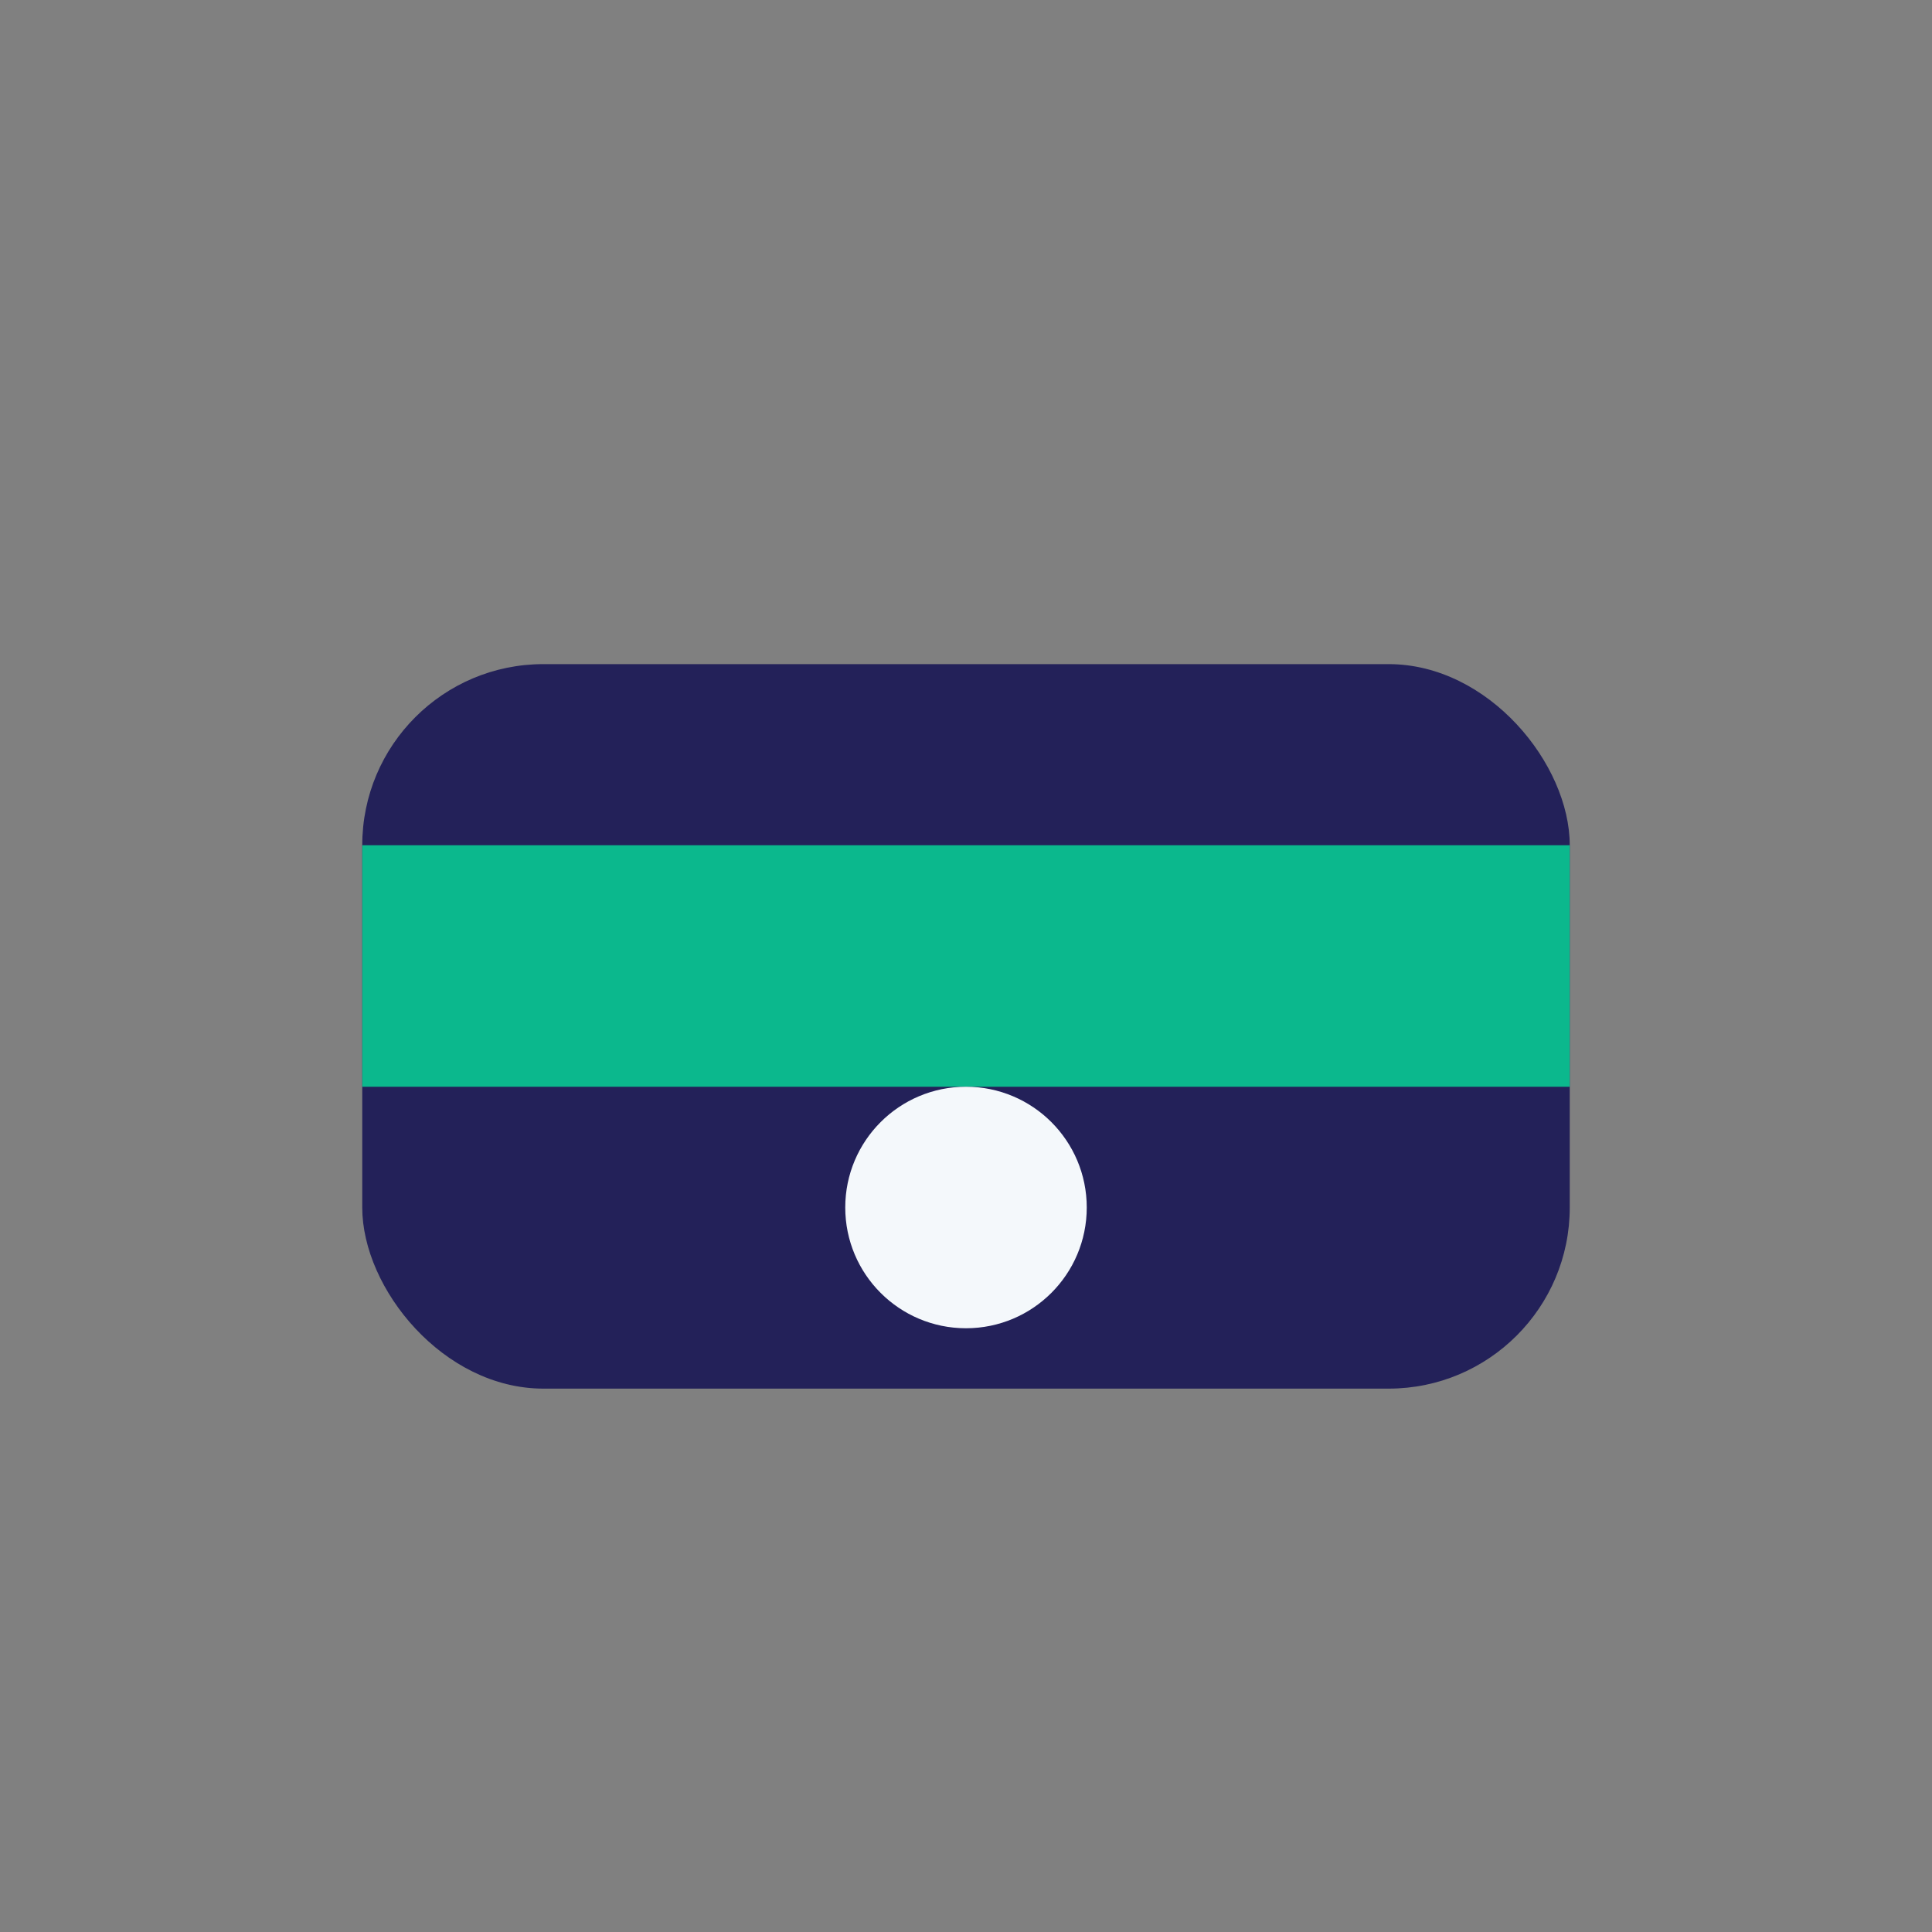
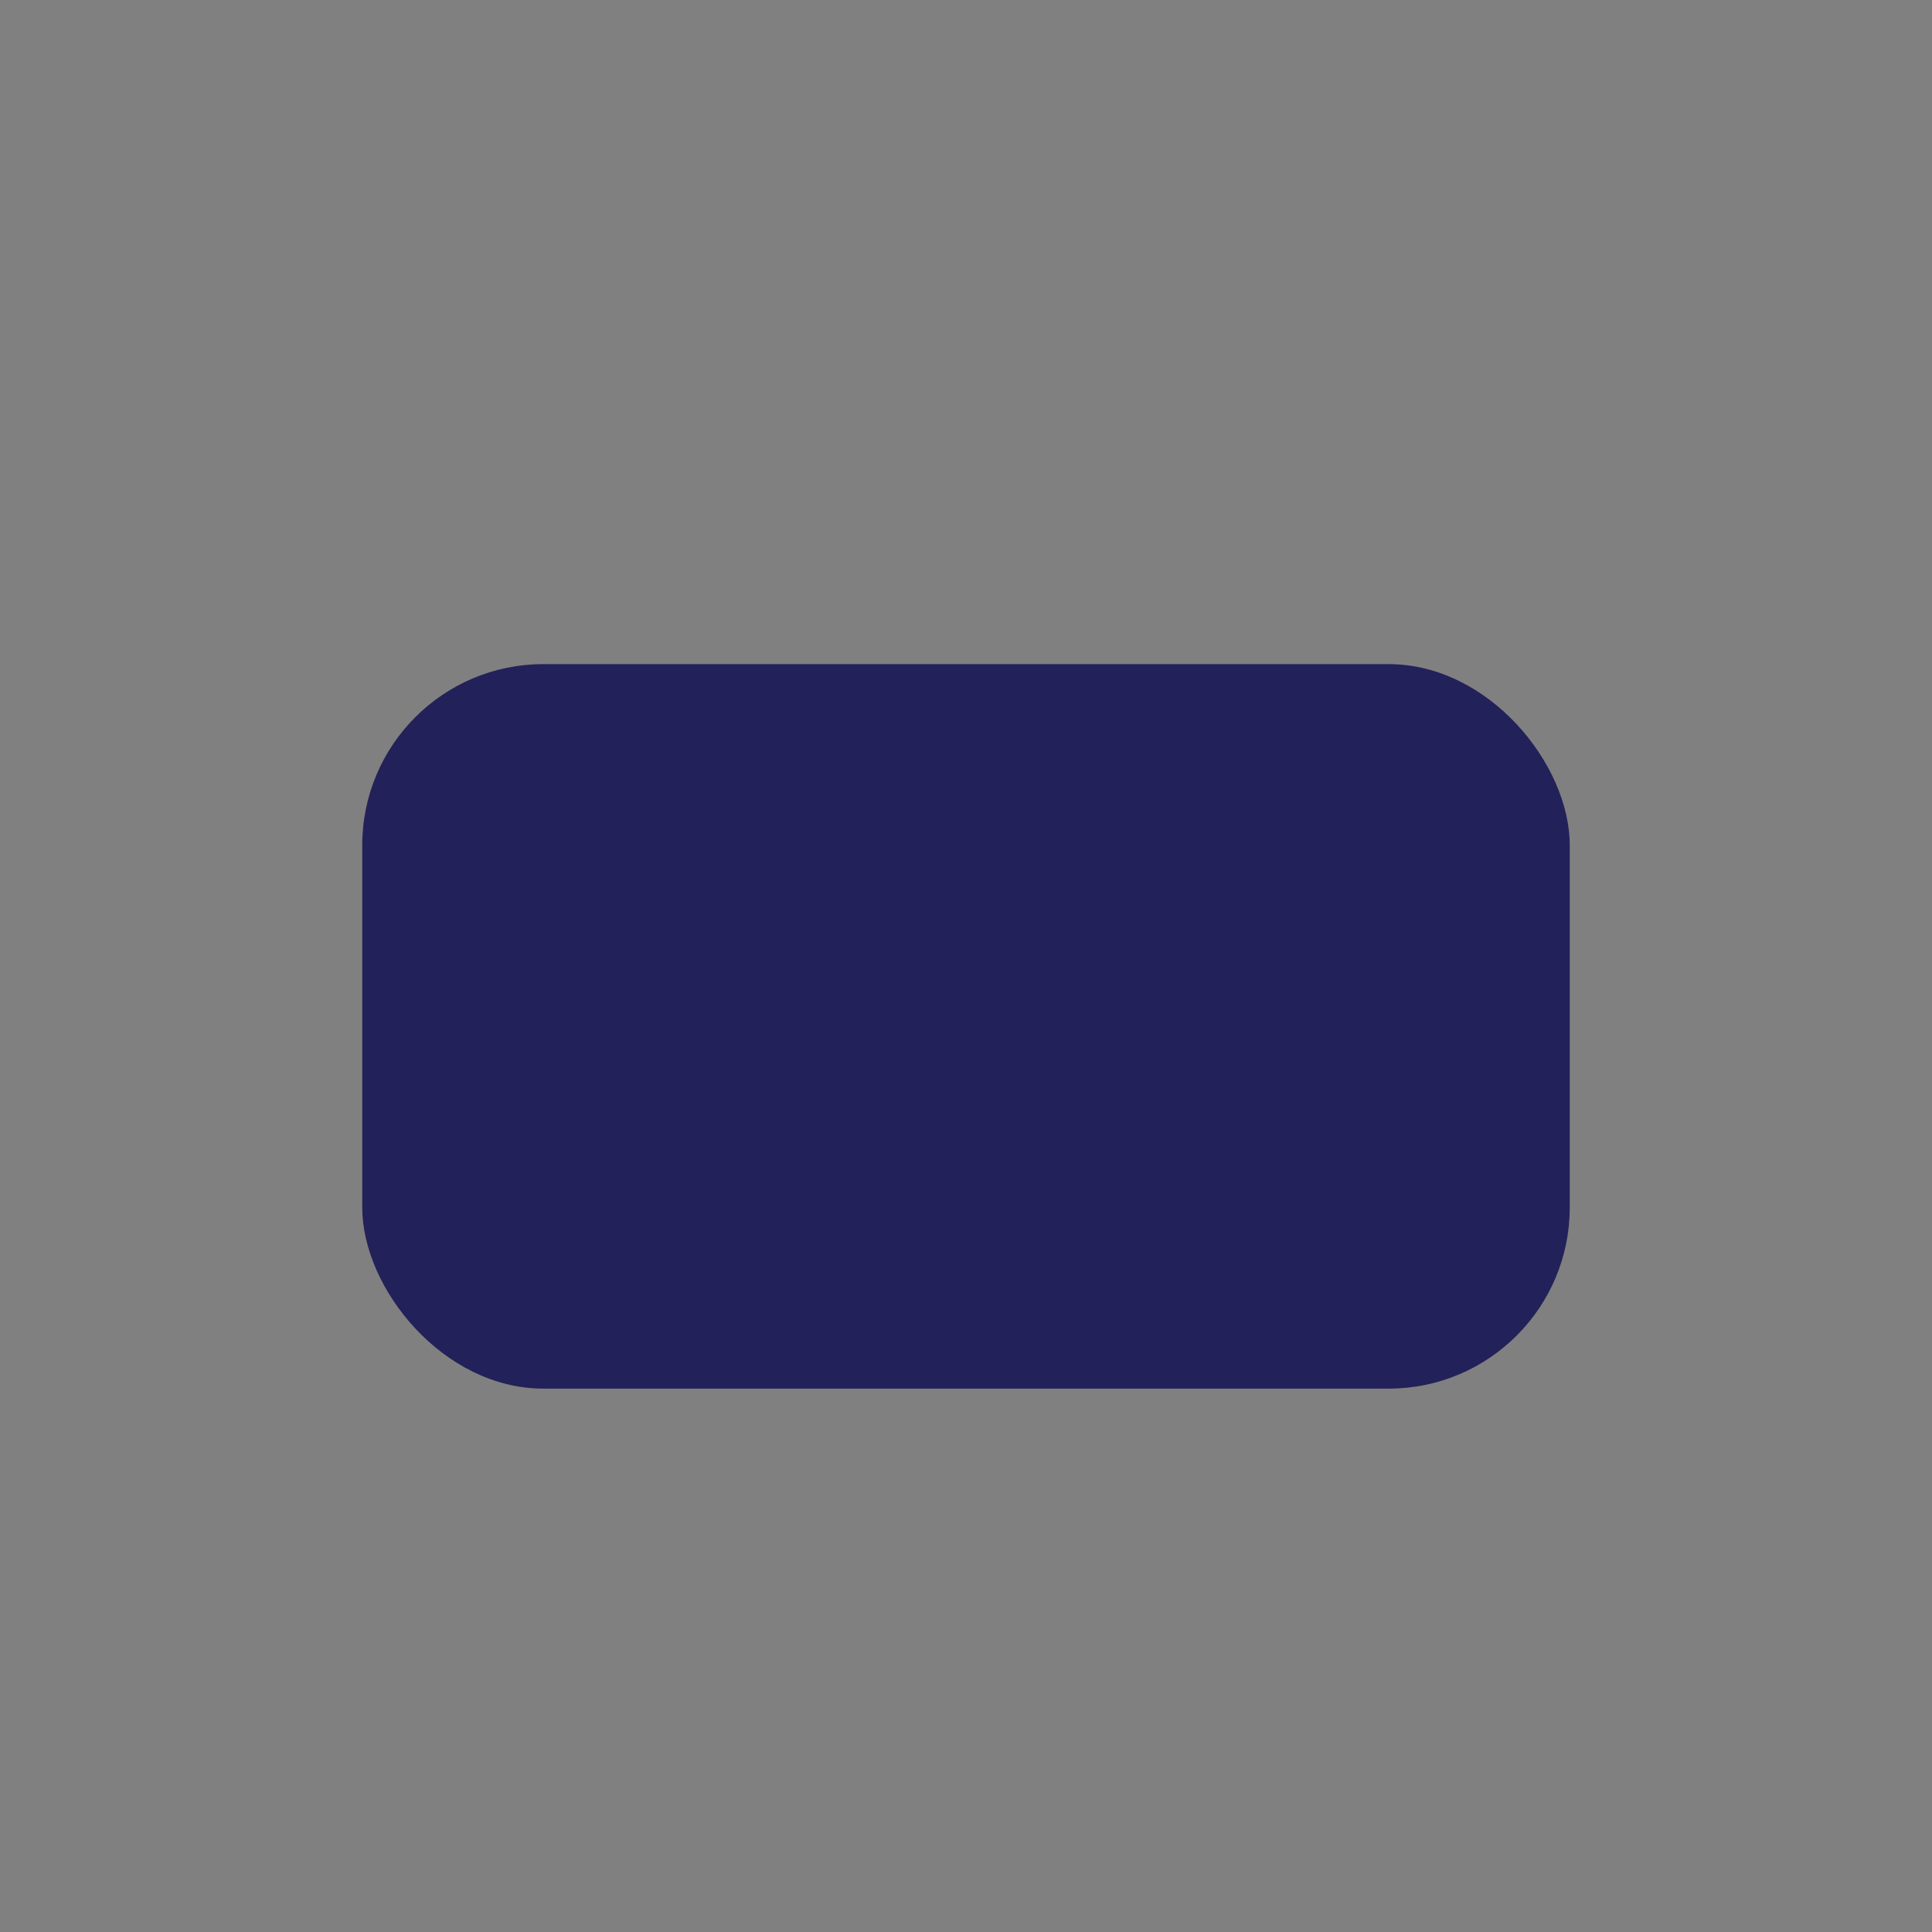
<svg xmlns="http://www.w3.org/2000/svg" width="32" height="32" viewBox="0 0 32 32">
  <rect x="0" y="0" width="32" height="32" fill="#808080" stroke="none" />
  <rect x="6" y="11" width="20" height="12" rx="3" fill="#232159" />
-   <rect x="6" y="14" width="20" height="4" fill="#0BB88D" />
-   <circle cx="16" cy="20" r="2" fill="#F4F8FB" />
</svg>